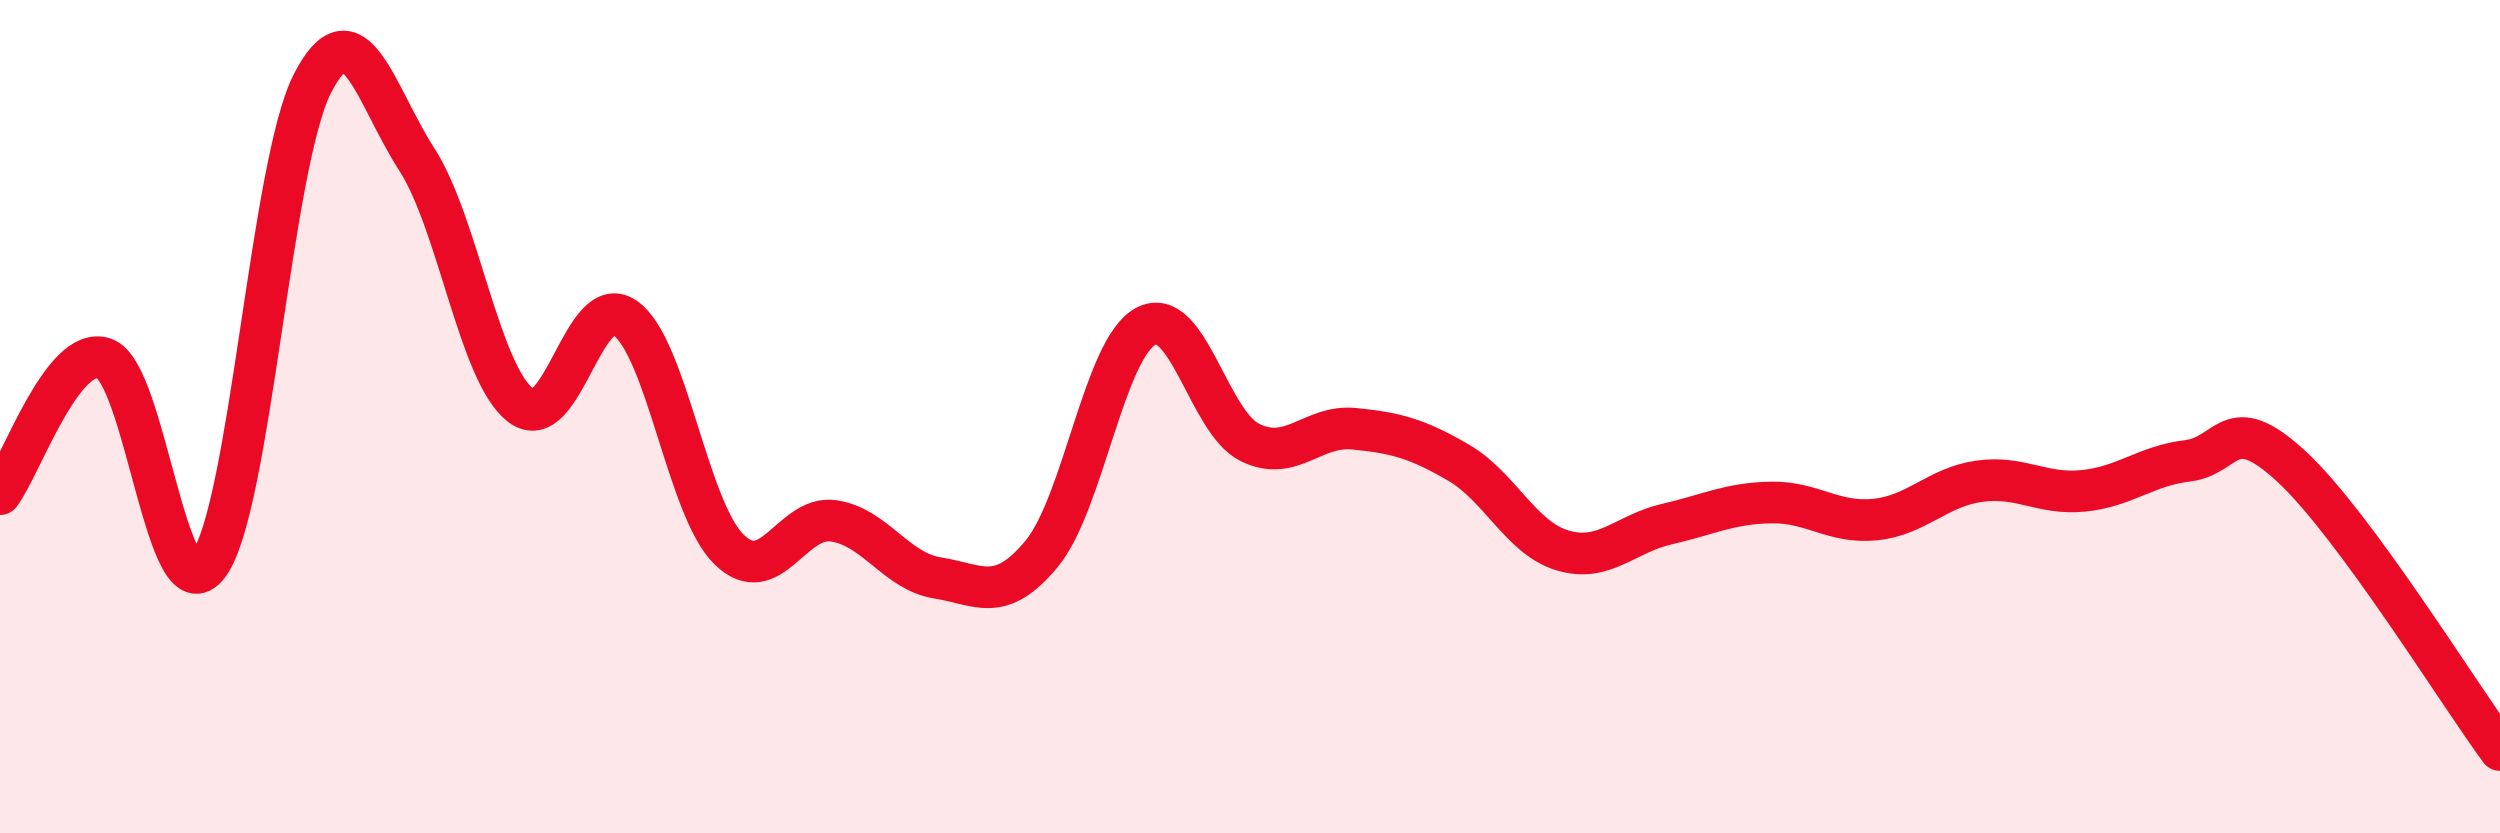
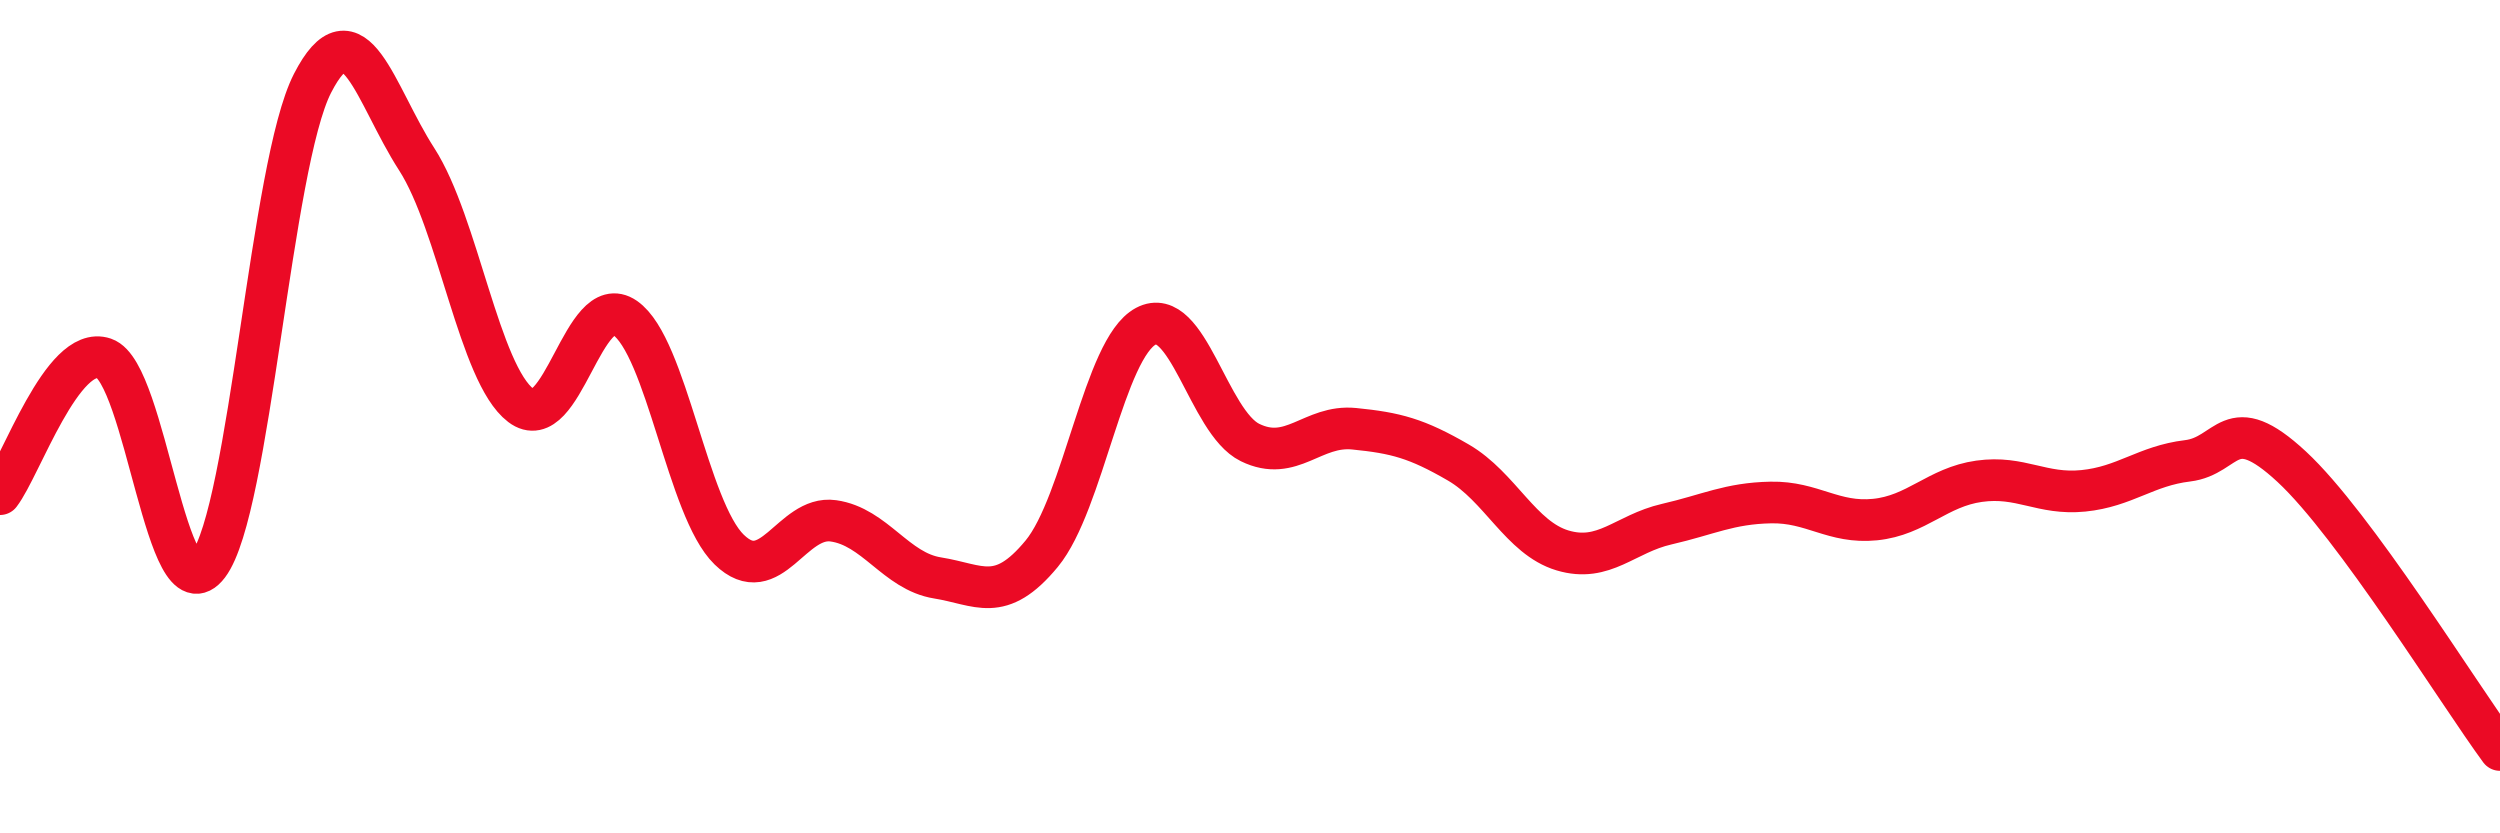
<svg xmlns="http://www.w3.org/2000/svg" width="60" height="20" viewBox="0 0 60 20">
-   <path d="M 0,11.86 C 0.5,11.21 1.5,8.26 2.5,8.6 C 3.5,8.94 4,14.88 5,13.56 C 6,12.24 6.5,3.95 7.5,2 C 8.5,0.05 9,2.27 10,3.82 C 11,5.37 11.5,8.97 12.5,9.73 C 13.5,10.49 14,6.94 15,7.63 C 16,8.32 16.5,12.22 17.5,13.19 C 18.5,14.16 19,12.36 20,12.5 C 21,12.64 21.5,13.71 22.5,13.87 C 23.5,14.03 24,14.5 25,13.29 C 26,12.08 26.5,8.36 27.5,7.83 C 28.5,7.3 29,10.13 30,10.62 C 31,11.11 31.5,10.19 32.5,10.29 C 33.5,10.39 34,10.52 35,11.1 C 36,11.68 36.5,12.91 37.5,13.21 C 38.5,13.51 39,12.81 40,12.58 C 41,12.35 41.5,12.08 42.5,12.06 C 43.5,12.04 44,12.57 45,12.47 C 46,12.37 46.5,11.69 47.5,11.55 C 48.5,11.41 49,11.88 50,11.78 C 51,11.68 51.5,11.18 52.5,11.06 C 53.5,10.94 53.5,9.81 55,11.2 C 56.5,12.59 59,16.64 60,18L60 20L0 20Z" fill="#EB0A25" opacity="0.1" stroke-linecap="round" stroke-linejoin="round" />
  <path d="M 0,11.86 C 0.5,11.21 1.5,8.26 2.5,8.6 C 3.5,8.94 4,14.88 5,13.56 C 6,12.24 6.5,3.95 7.5,2 C 8.5,0.05 9,2.27 10,3.82 C 11,5.37 11.5,8.97 12.5,9.73 C 13.5,10.49 14,6.94 15,7.63 C 16,8.32 16.5,12.22 17.5,13.19 C 18.5,14.16 19,12.36 20,12.5 C 21,12.64 21.5,13.71 22.5,13.87 C 23.5,14.03 24,14.5 25,13.29 C 26,12.08 26.5,8.36 27.5,7.83 C 28.5,7.3 29,10.13 30,10.62 C 31,11.11 31.5,10.19 32.5,10.29 C 33.5,10.39 34,10.52 35,11.1 C 36,11.68 36.5,12.91 37.5,13.21 C 38.5,13.51 39,12.81 40,12.58 C 41,12.35 41.5,12.08 42.5,12.06 C 43.5,12.04 44,12.57 45,12.47 C 46,12.37 46.5,11.69 47.5,11.55 C 48.5,11.41 49,11.88 50,11.78 C 51,11.68 51.5,11.18 52.5,11.06 C 53.5,10.94 53.5,9.81 55,11.2 C 56.5,12.59 59,16.64 60,18" stroke="#EB0A25" stroke-width="1" fill="none" stroke-linecap="round" stroke-linejoin="round" />
</svg>